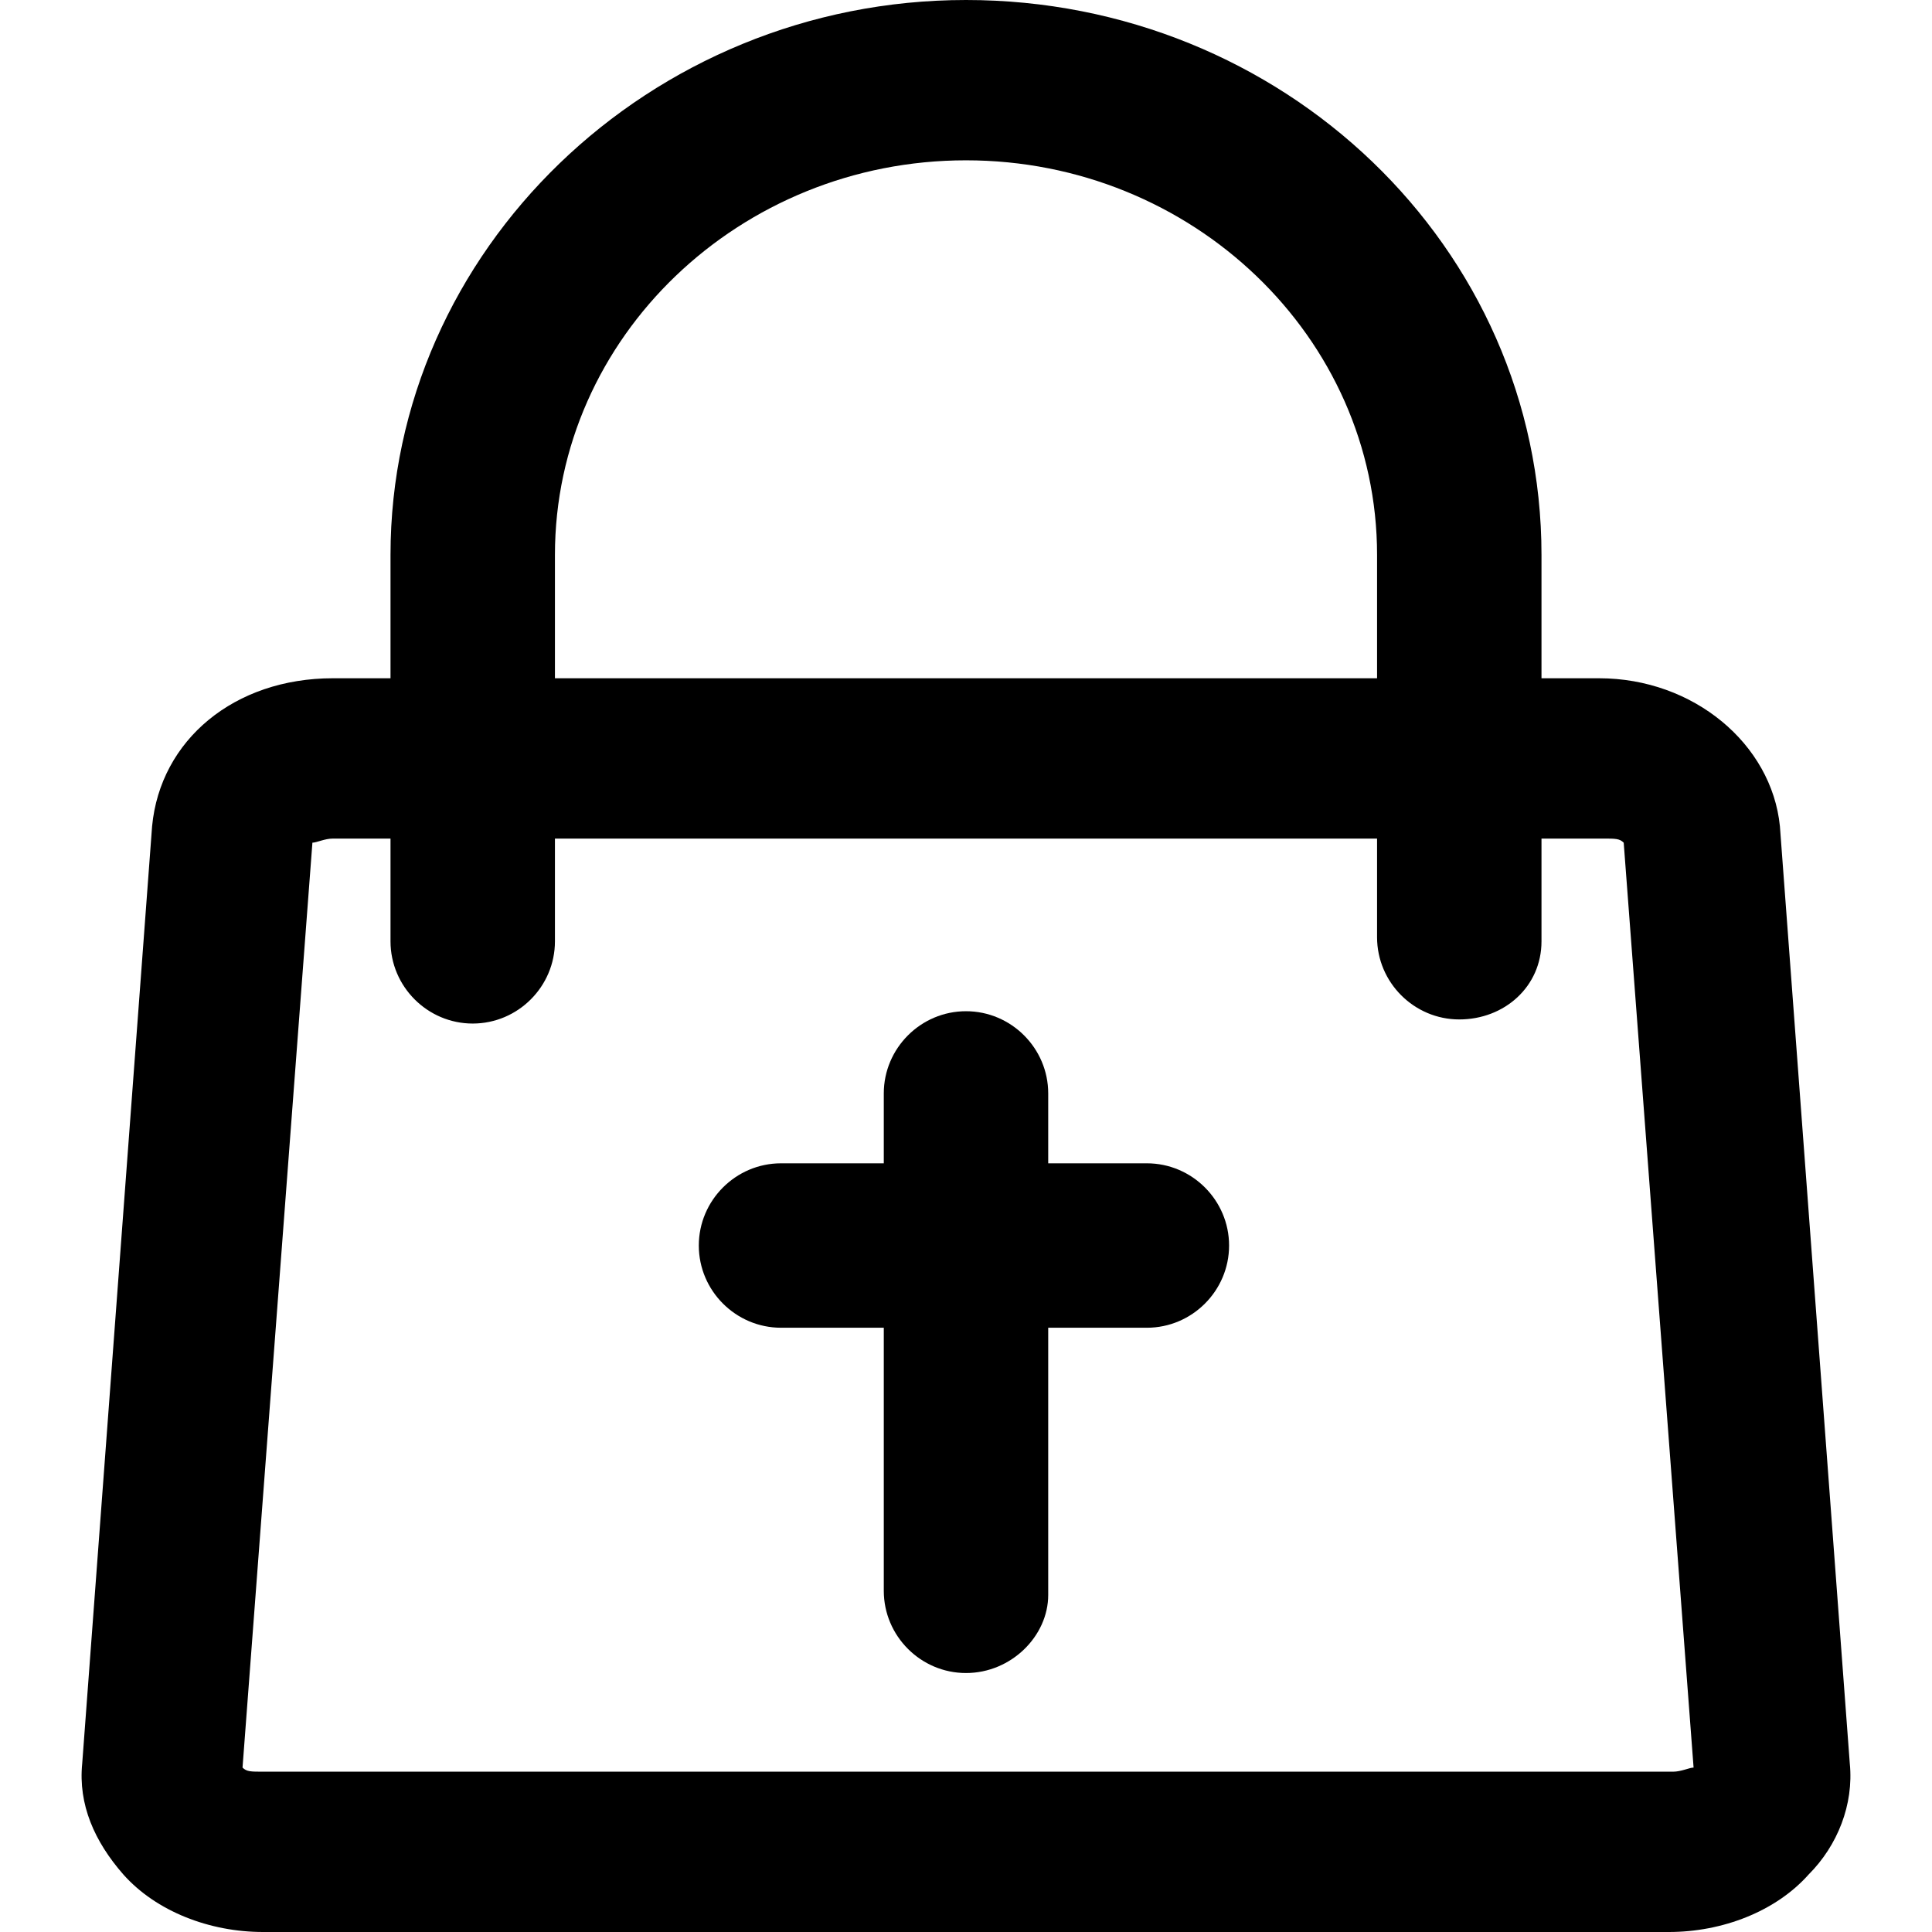
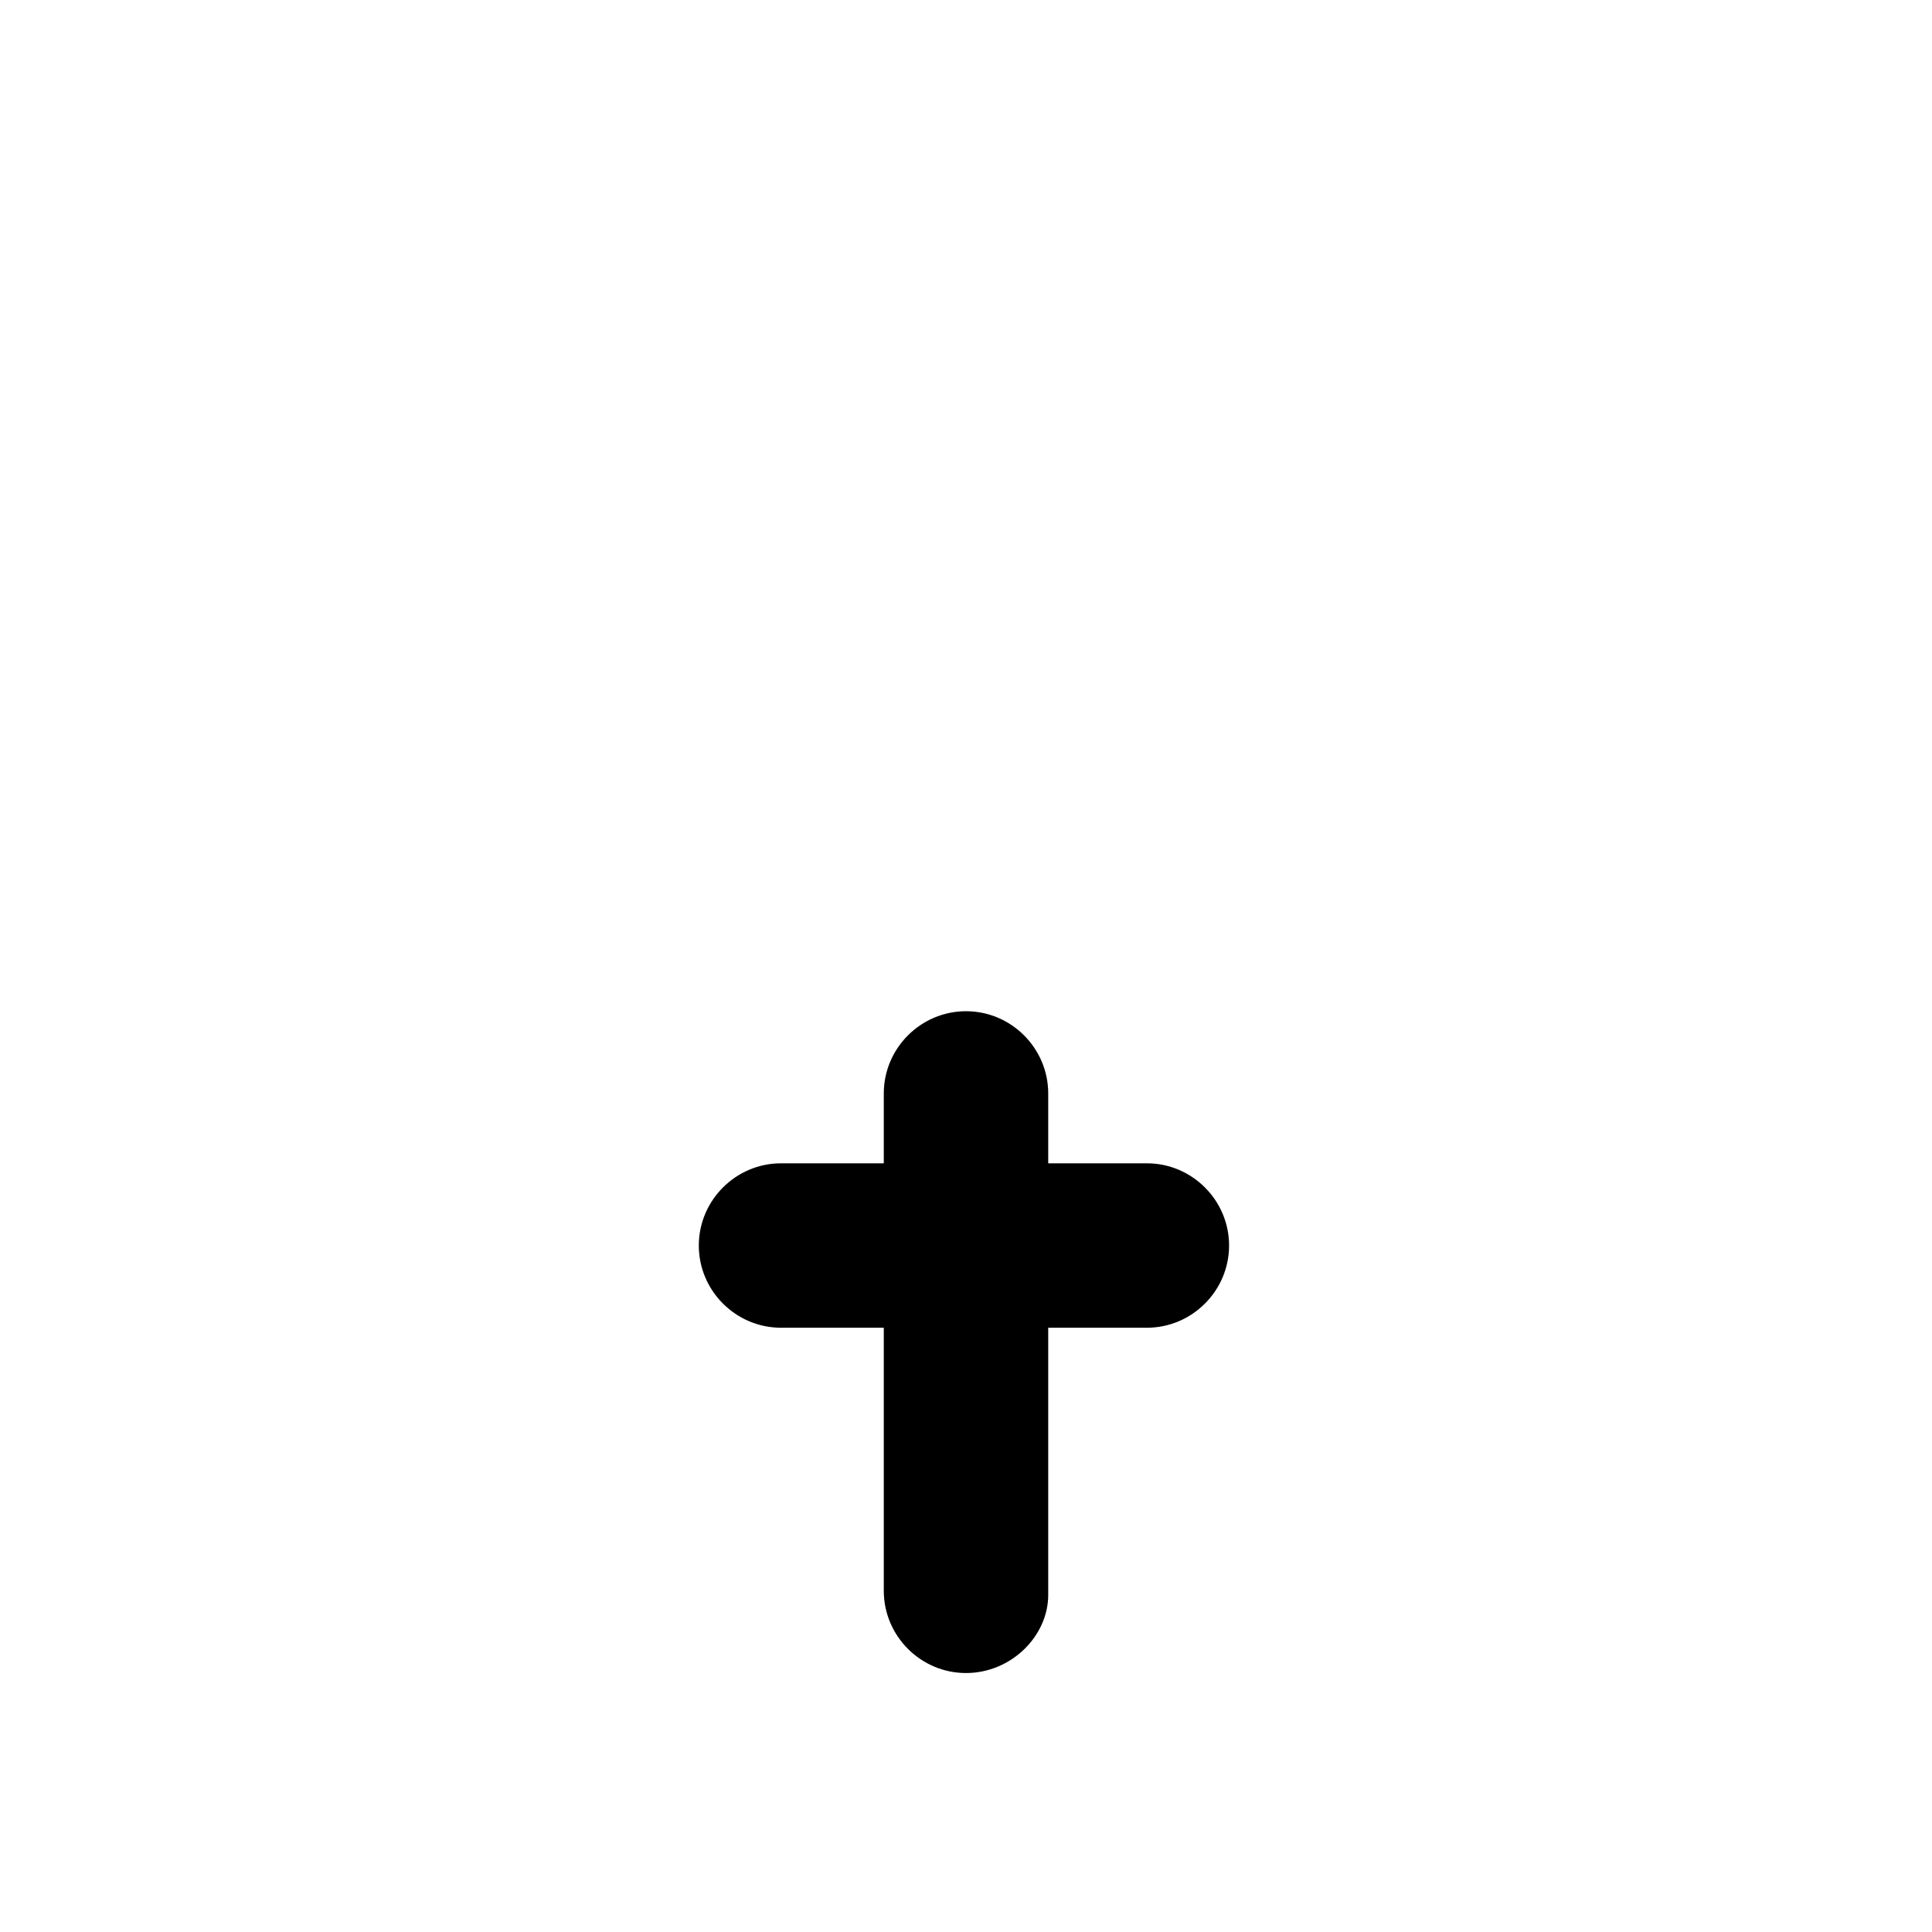
<svg xmlns="http://www.w3.org/2000/svg" version="1.1" id="Layer_1" x="0px" y="0px" viewBox="0 0 501.333 501.333" style="enable-background:new 0 0 501.333 501.333;" xml:space="preserve">
  <g>
    <g>
-       <path d="M480,457.6l-18.133-243.2c-2.133-21.333-22.4-38.4-46.933-38.4H400v-32C400,64,332.8,0,250.667,0    S101.333,65.067,101.333,144v32H86.4c-25.6,0-44.8,16-46.933,38.4L21.333,457.6c-1.067,10.667,3.2,20.267,10.667,28.8    c8.533,9.6,22.4,14.933,36.267,14.933h364.8c13.867,0,27.733-5.333,36.267-14.933C476.8,478.933,481.067,468.267,480,457.6z     M144,144c0-56.533,48-102.4,106.667-102.4c58.667,0,106.667,45.867,106.667,102.4v32H144V144z M434.133,459.733H68.267    c-3.2,0-4.267,0-5.333-1.067l18.133-240c1.067,0,3.2-1.067,5.333-1.067h14.933v26.667c0,11.733,9.6,21.333,21.333,21.333    S144,256,144,244.267V217.6h213.333v25.6c0,11.733,9.6,21.333,21.333,21.333S400,256,400,244.267V217.6h16    c3.2,0,4.267,0,5.333,1.067l18.133,240C438.4,458.667,436.267,459.733,434.133,459.733z" />
-     </g>
+       </g>
  </g>
  <g>
    <g>
      <path d="M297.6,301.867H272v-18.133c0-11.733-9.6-21.333-21.333-21.333s-21.333,9.6-21.333,21.333v18.133h-26.667    c-11.733,0-21.333,9.6-21.333,21.333s9.6,21.333,21.333,21.333h26.667V412.8c0,11.733,9.6,21.333,21.333,21.333    S272,424.533,272,413.867v-69.333h25.6c11.733,0,21.333-9.6,21.333-21.333C318.933,311.467,309.333,301.867,297.6,301.867z" />
    </g>
  </g>
  <g>
</g>
  <g>
</g>
  <g>
</g>
  <g>
</g>
  <g>
</g>
  <g>
</g>
  <g>
</g>
  <g>
</g>
  <g>
</g>
  <g>
</g>
  <g>
</g>
  <g>
</g>
  <g>
</g>
  <g>
</g>
  <g>
</g>
</svg>